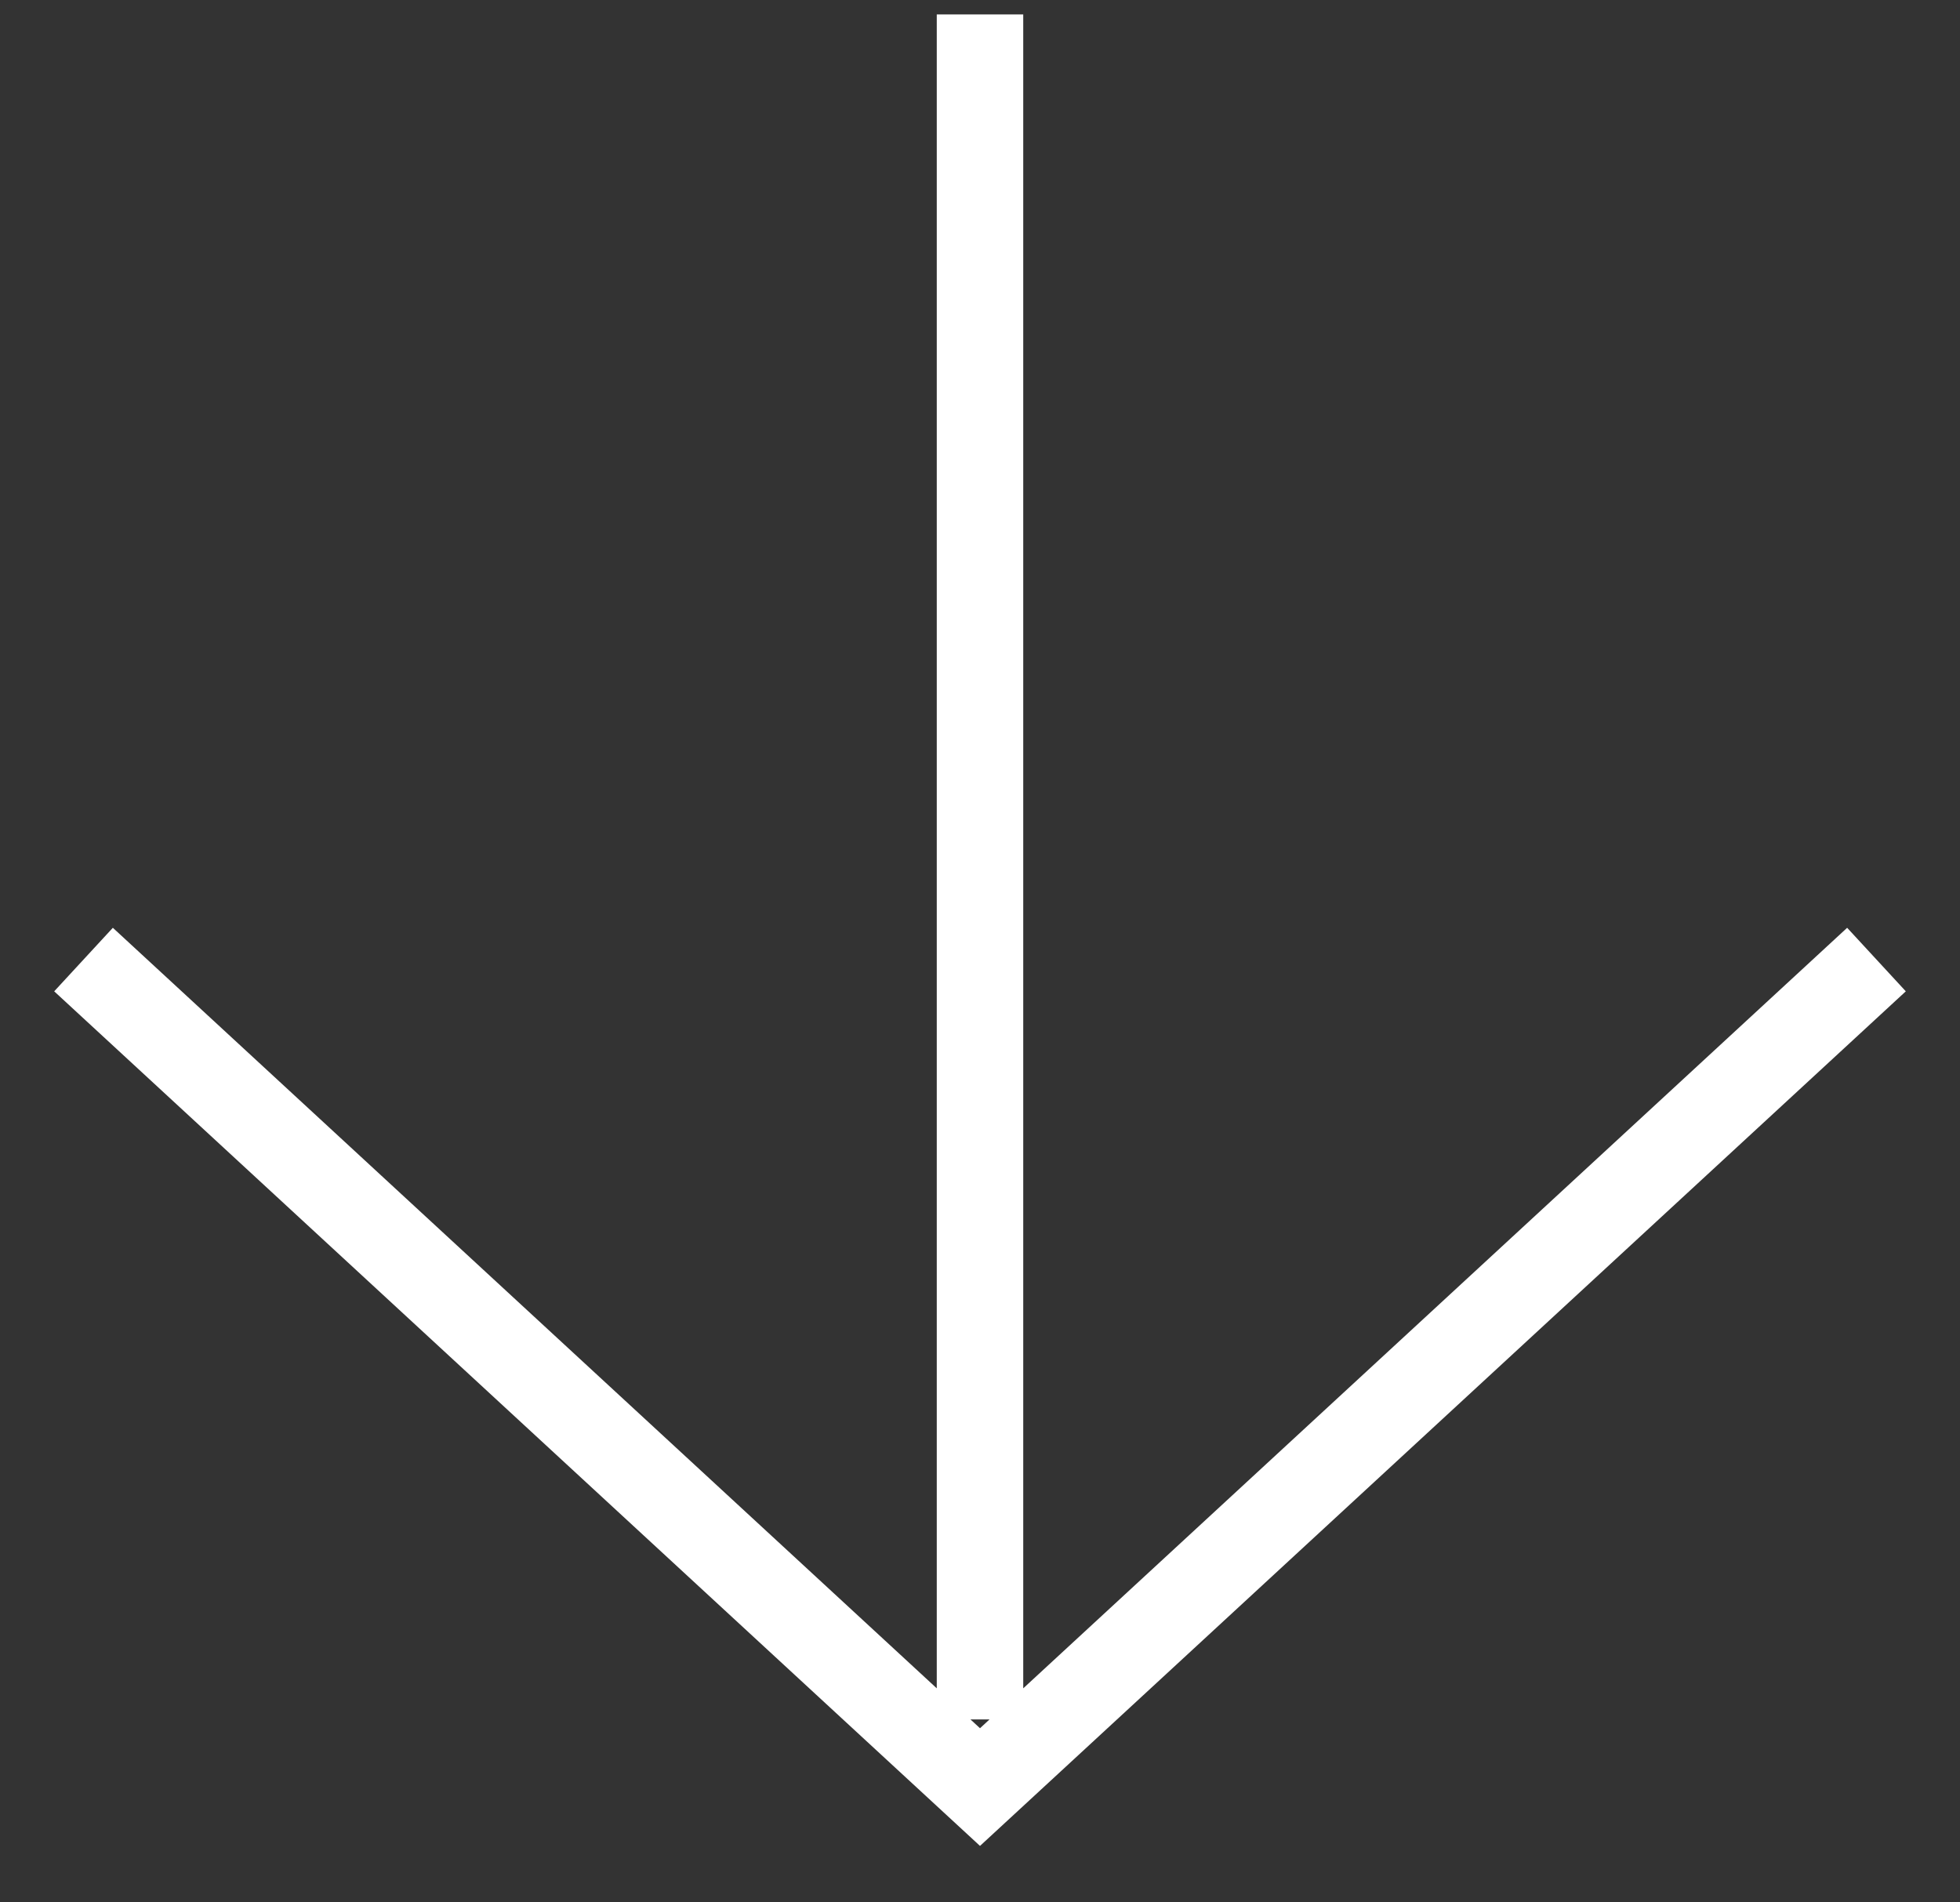
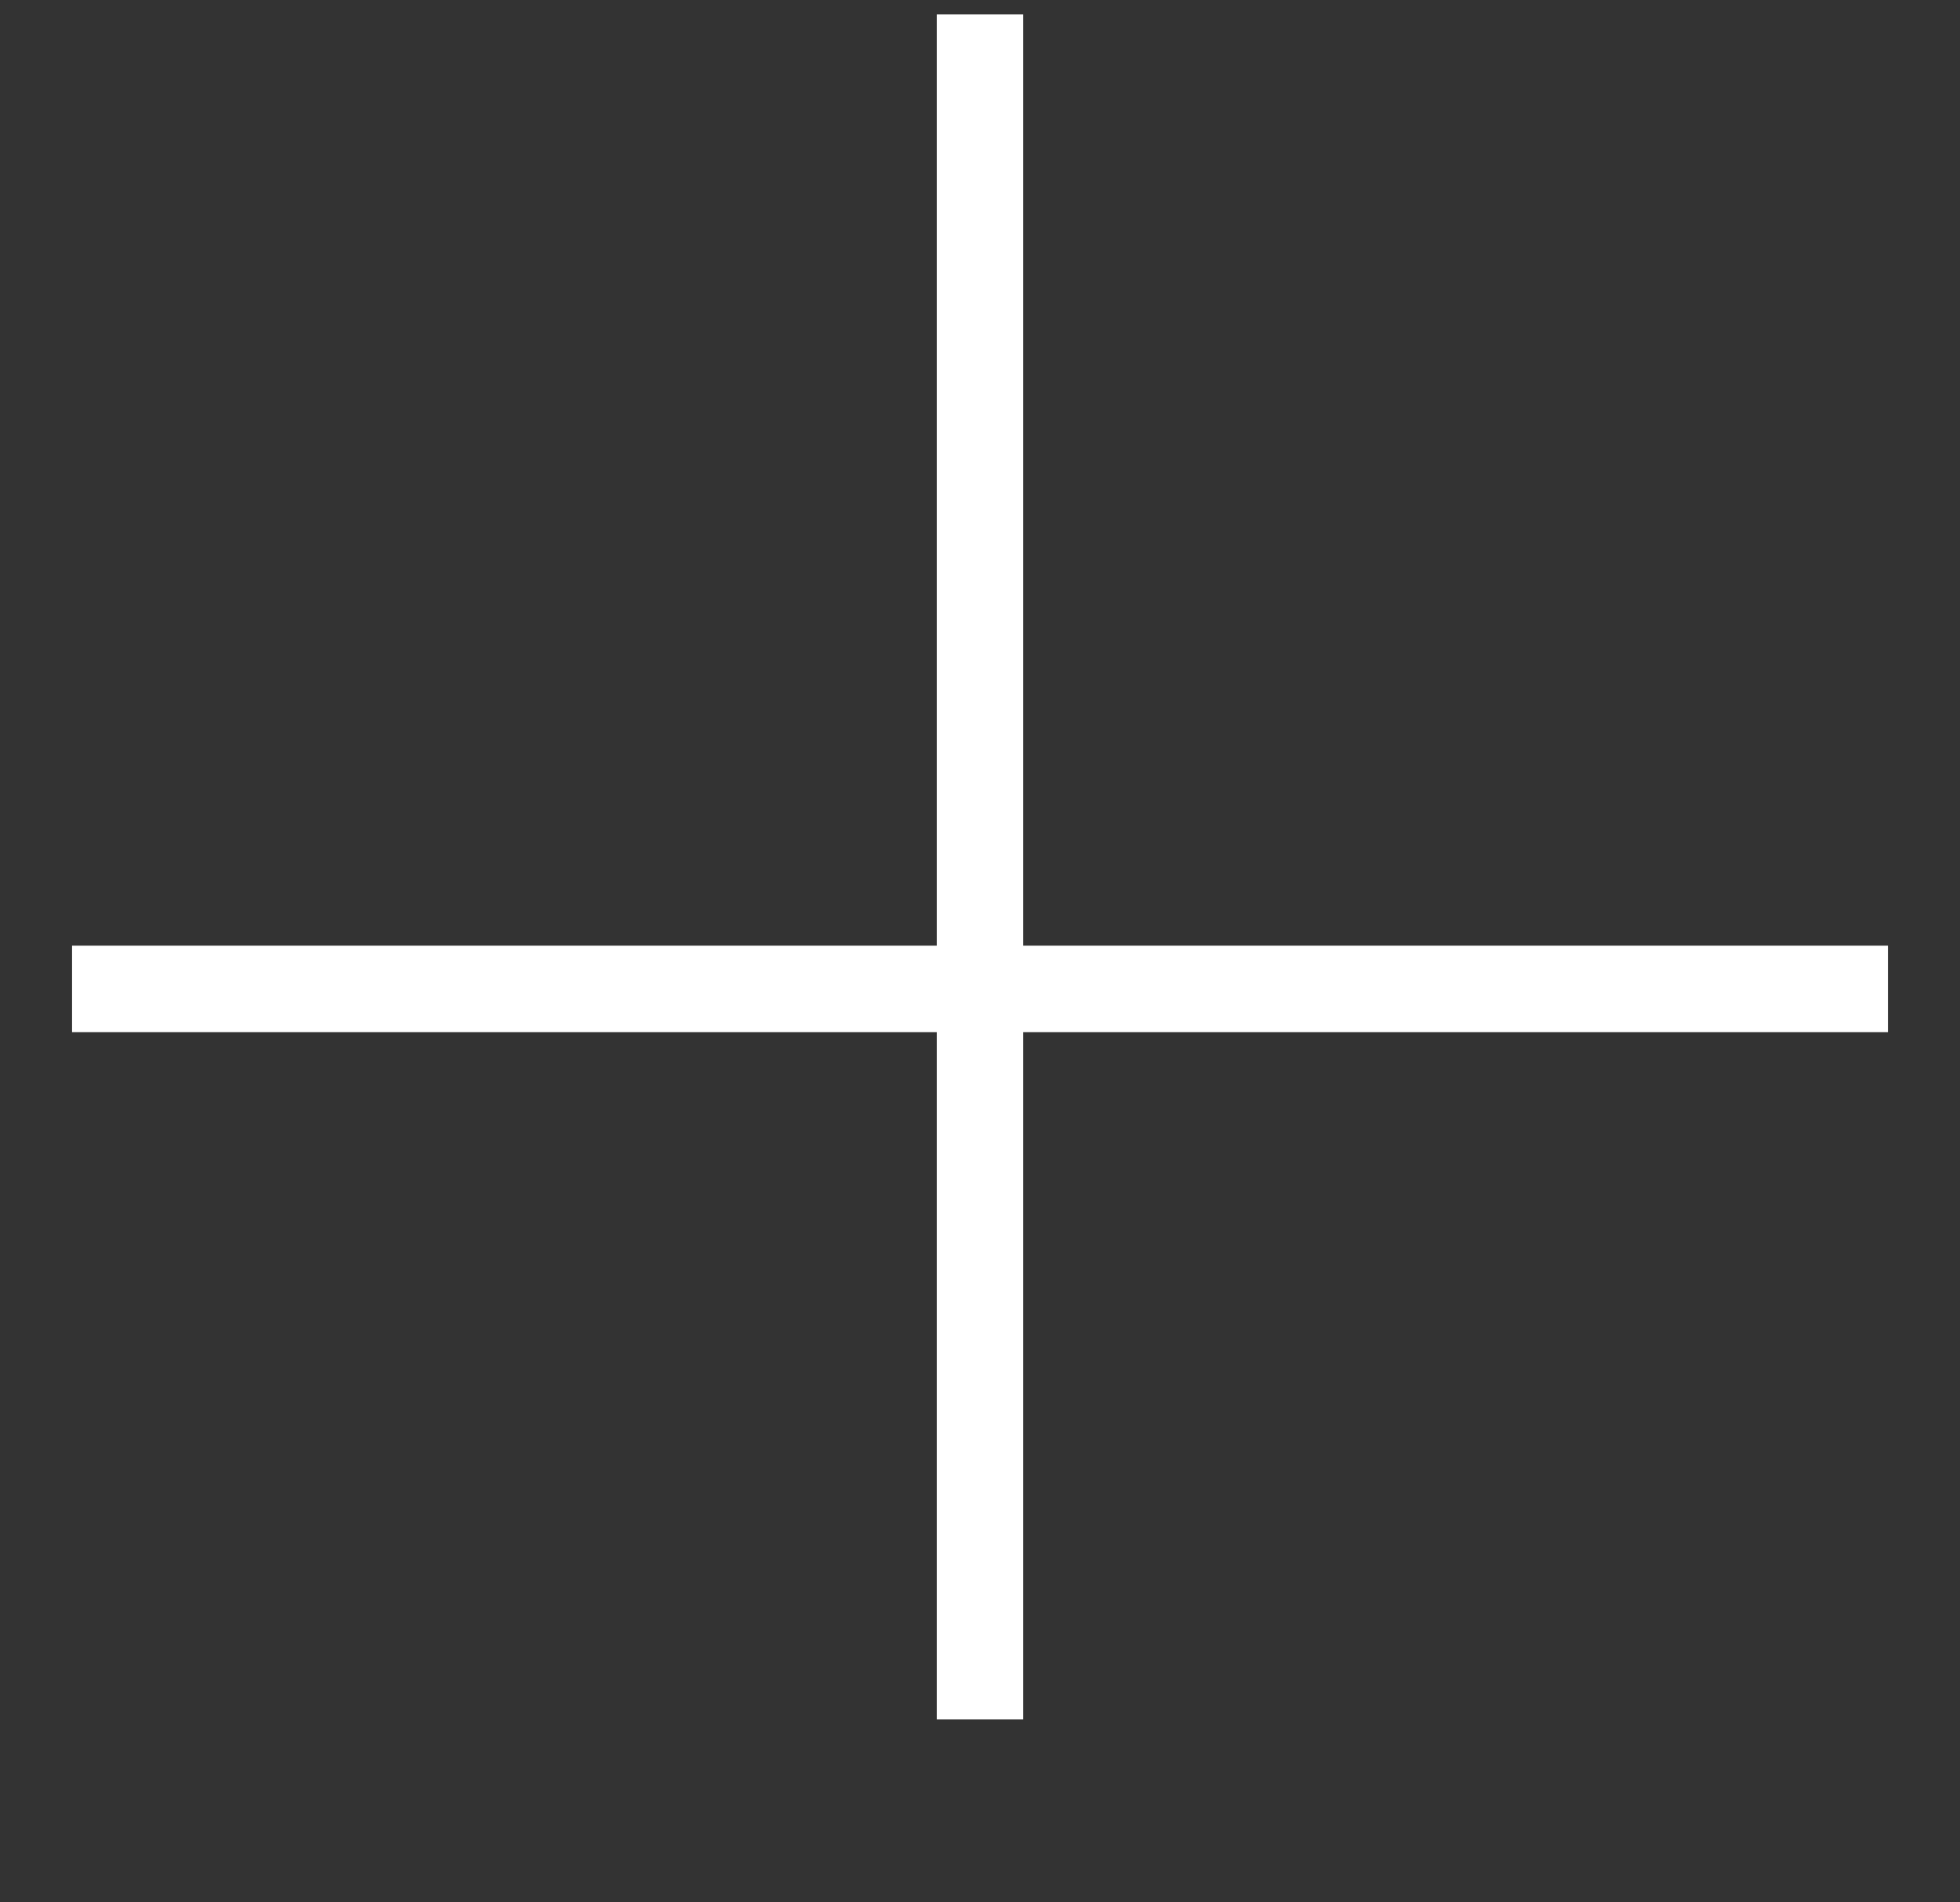
<svg xmlns="http://www.w3.org/2000/svg" width="34" height="33" viewBox="0 0 34 33" fill="none">
  <rect x="0" y="0" width="34" height="33" fill="#333333" stroke="none" />
-   <path d="M2 17.154L17 31L32 17.154M17 29.077V1" stroke="white" stroke-width="1.5" stroke-miterlimit="10" stroke-linecap="square" />
+   <path d="M2 17.154L32 17.154M17 29.077V1" stroke="white" stroke-width="1.5" stroke-miterlimit="10" stroke-linecap="square" />
</svg>